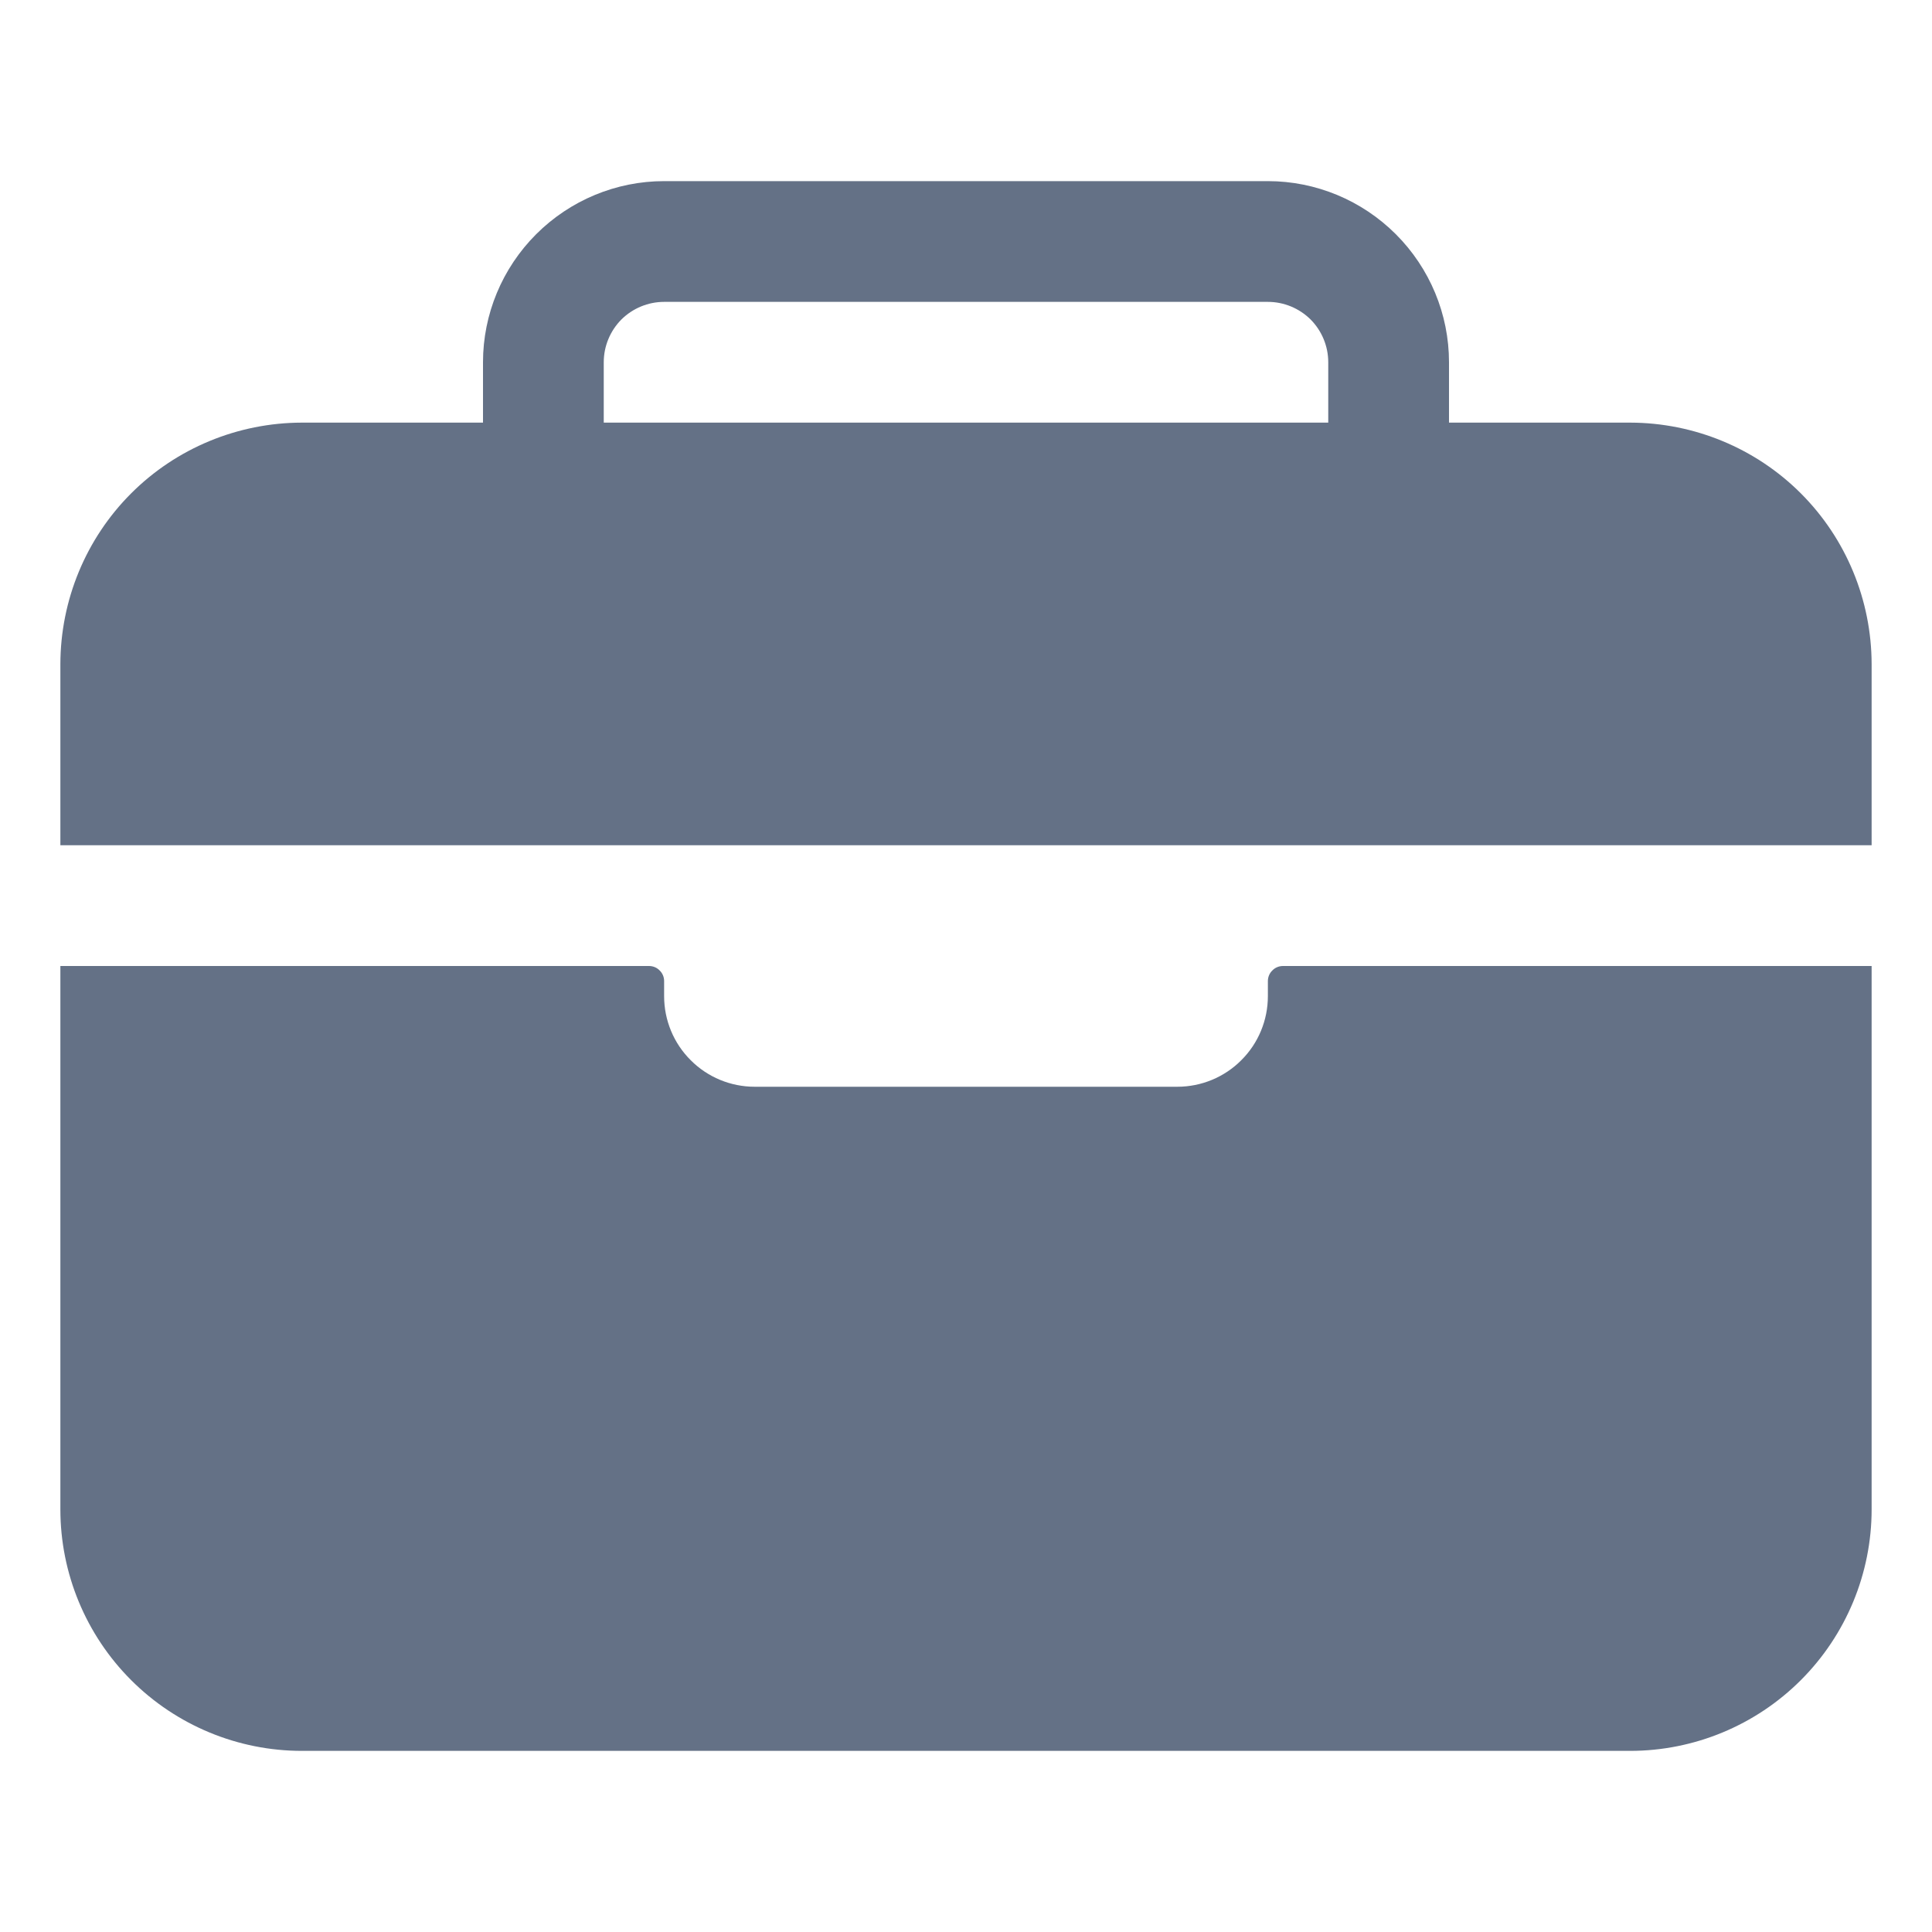
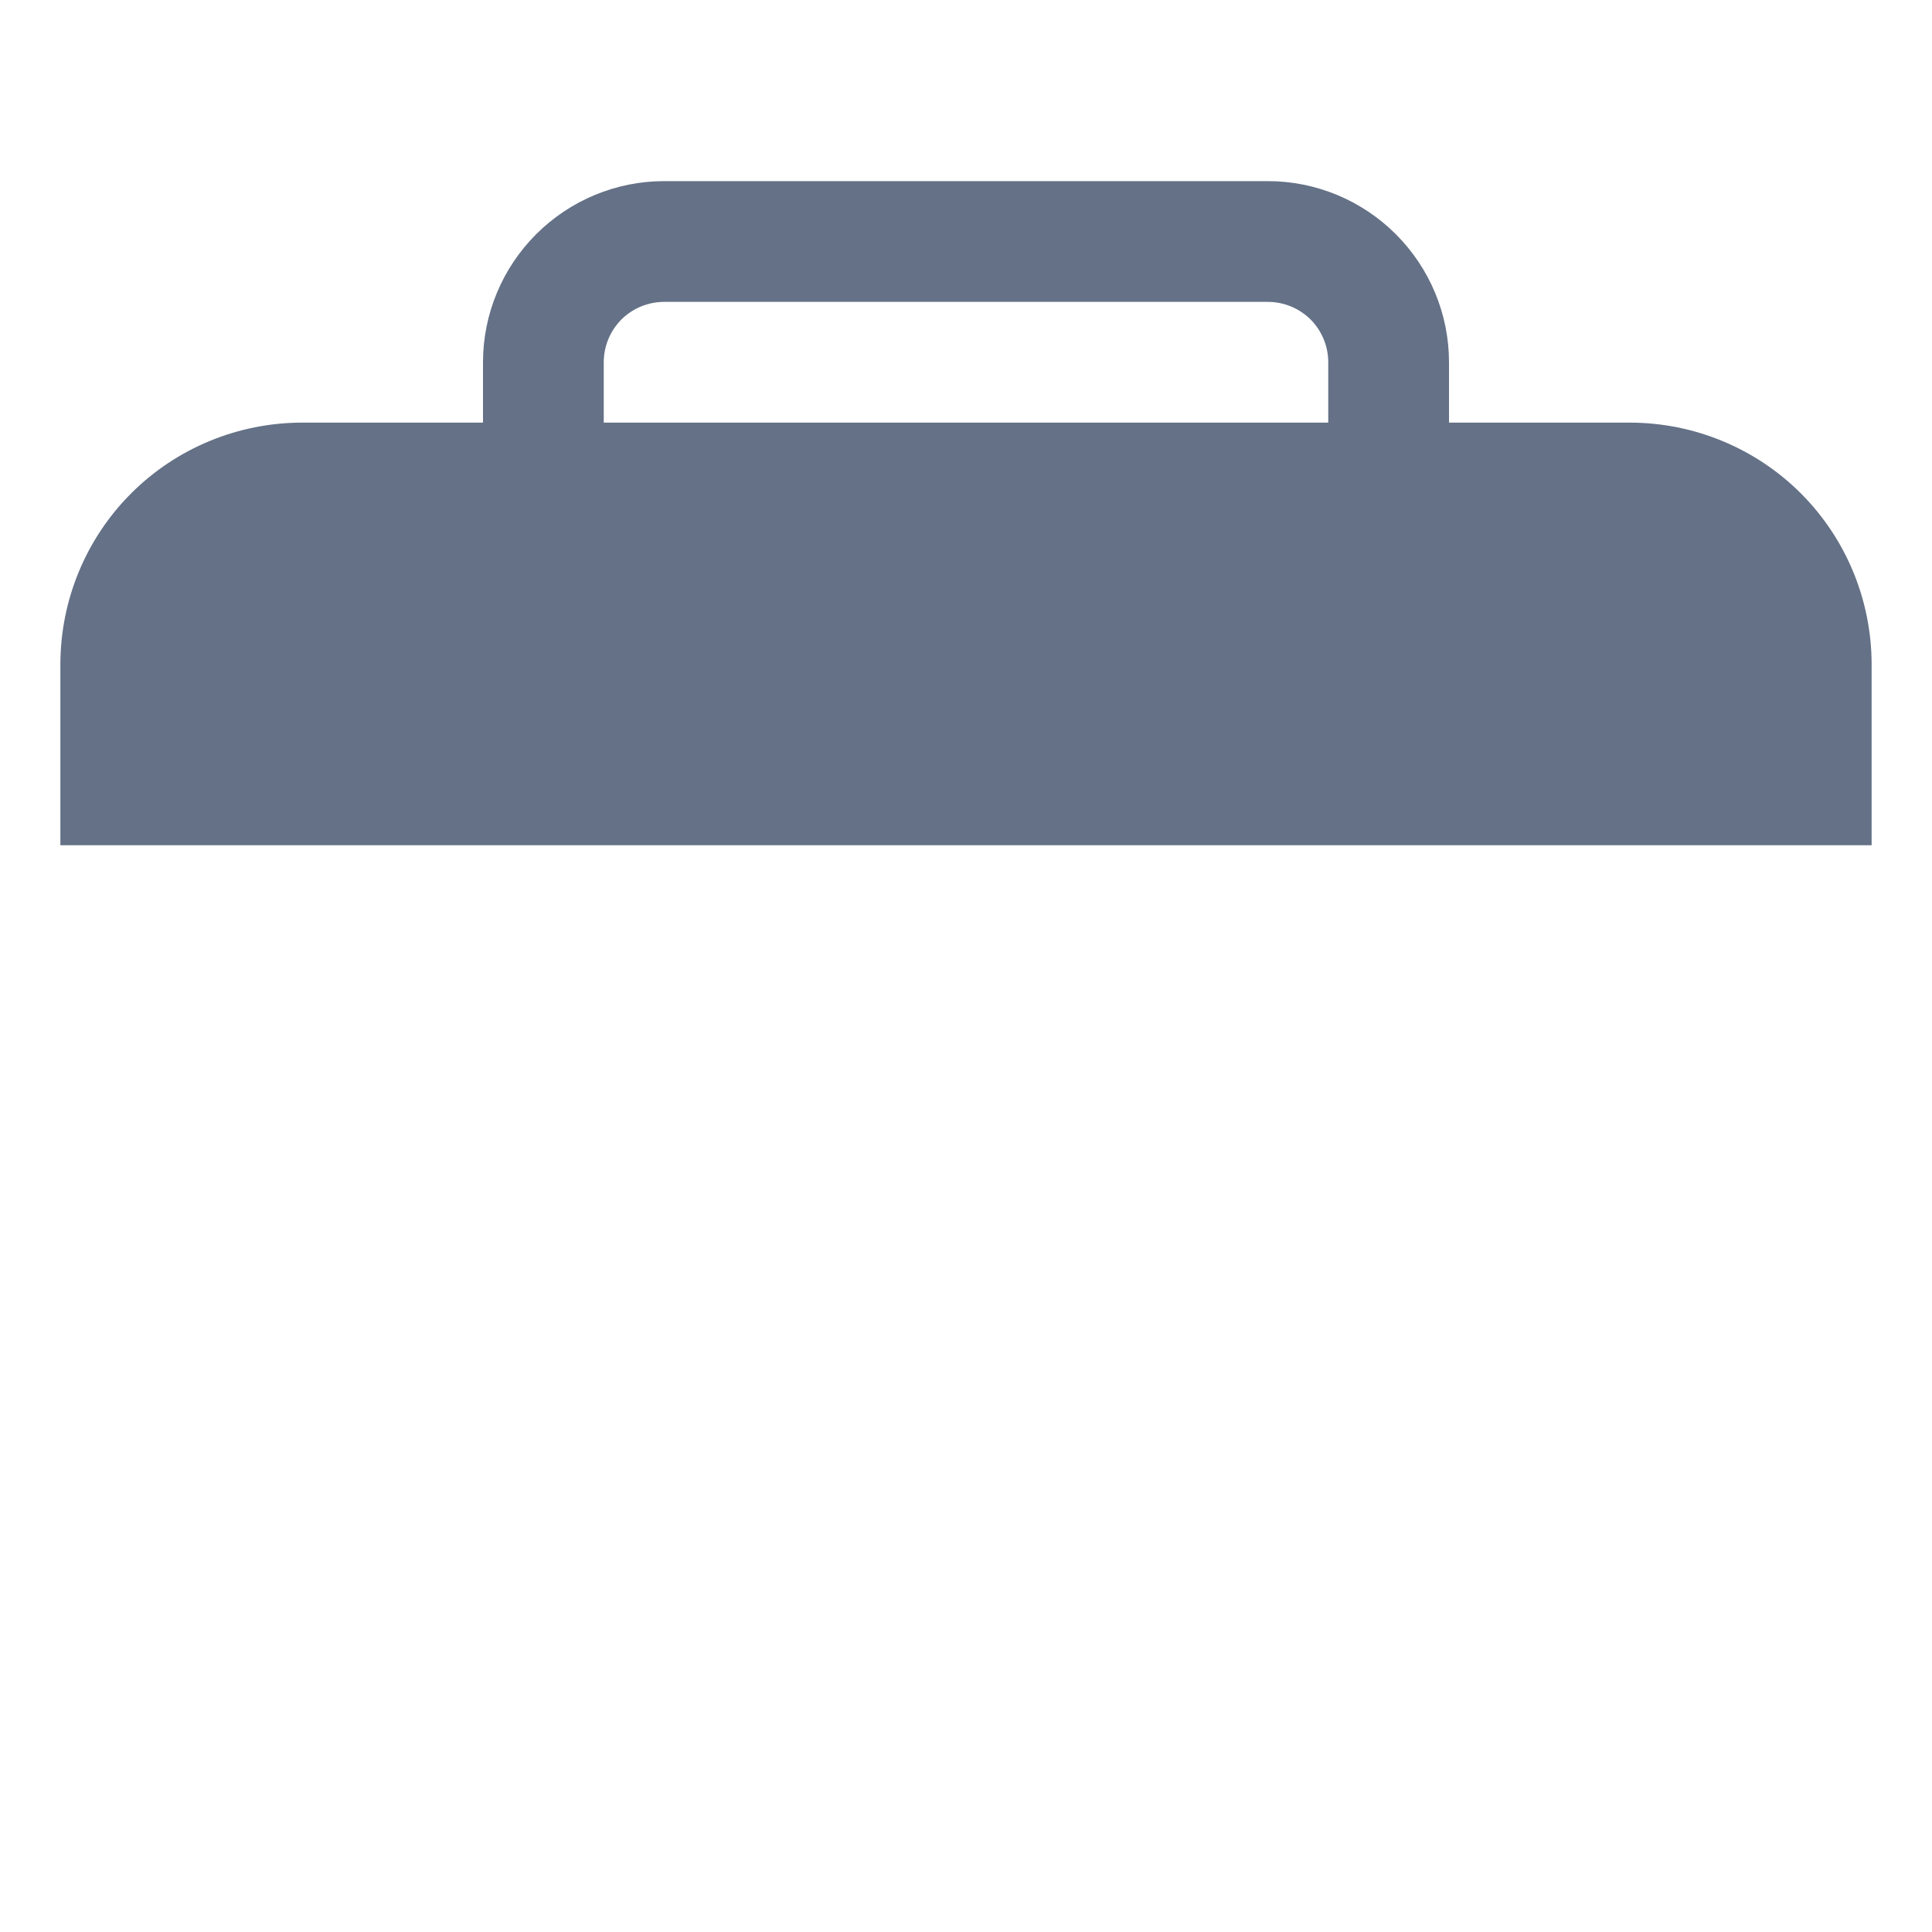
<svg xmlns="http://www.w3.org/2000/svg" width="16" height="16" viewBox="0 0 16 16" fill="none">
  <path d="M15.5 5.5C15.499 4.97 15.289 4.461 14.914 4.086C14.539 3.711 14.03 3.501 13.5 3.5H12V3C12 2.602 11.841 2.221 11.56 1.94C11.279 1.659 10.898 1.5 10.5 1.5H5.5C5.102 1.5 4.721 1.659 4.44 1.94C4.159 2.221 4 2.602 4 3V3.5H2.5C1.97 3.501 1.461 3.711 1.086 4.086C0.711 4.461 0.501 4.97 0.5 5.5V7H15.5V5.5ZM11 3.5H5V3C5 2.867 5.053 2.74 5.146 2.646C5.24 2.553 5.367 2.5 5.5 2.5H10.5C10.633 2.5 10.76 2.553 10.854 2.646C10.947 2.74 11 2.867 11 3V3.5Z" fill="#647186" />
-   <path d="M10.5 8.25C10.5 8.449 10.421 8.64 10.28 8.78C10.14 8.921 9.949 9 9.75 9H6.25C6.051 9 5.86 8.921 5.72 8.78C5.579 8.64 5.5 8.449 5.5 8.25V8.125C5.5 8.092 5.487 8.06 5.463 8.037C5.44 8.013 5.408 8 5.375 8H0.5V12.5C0.5 13.03 0.711 13.539 1.086 13.914C1.461 14.289 1.97 14.5 2.5 14.5H13.5C14.03 14.5 14.539 14.289 14.914 13.914C15.289 13.539 15.5 13.03 15.5 12.5V8H10.625C10.592 8 10.56 8.013 10.537 8.037C10.513 8.06 10.5 8.092 10.5 8.125V8.25Z" fill="#647186" />
</svg>